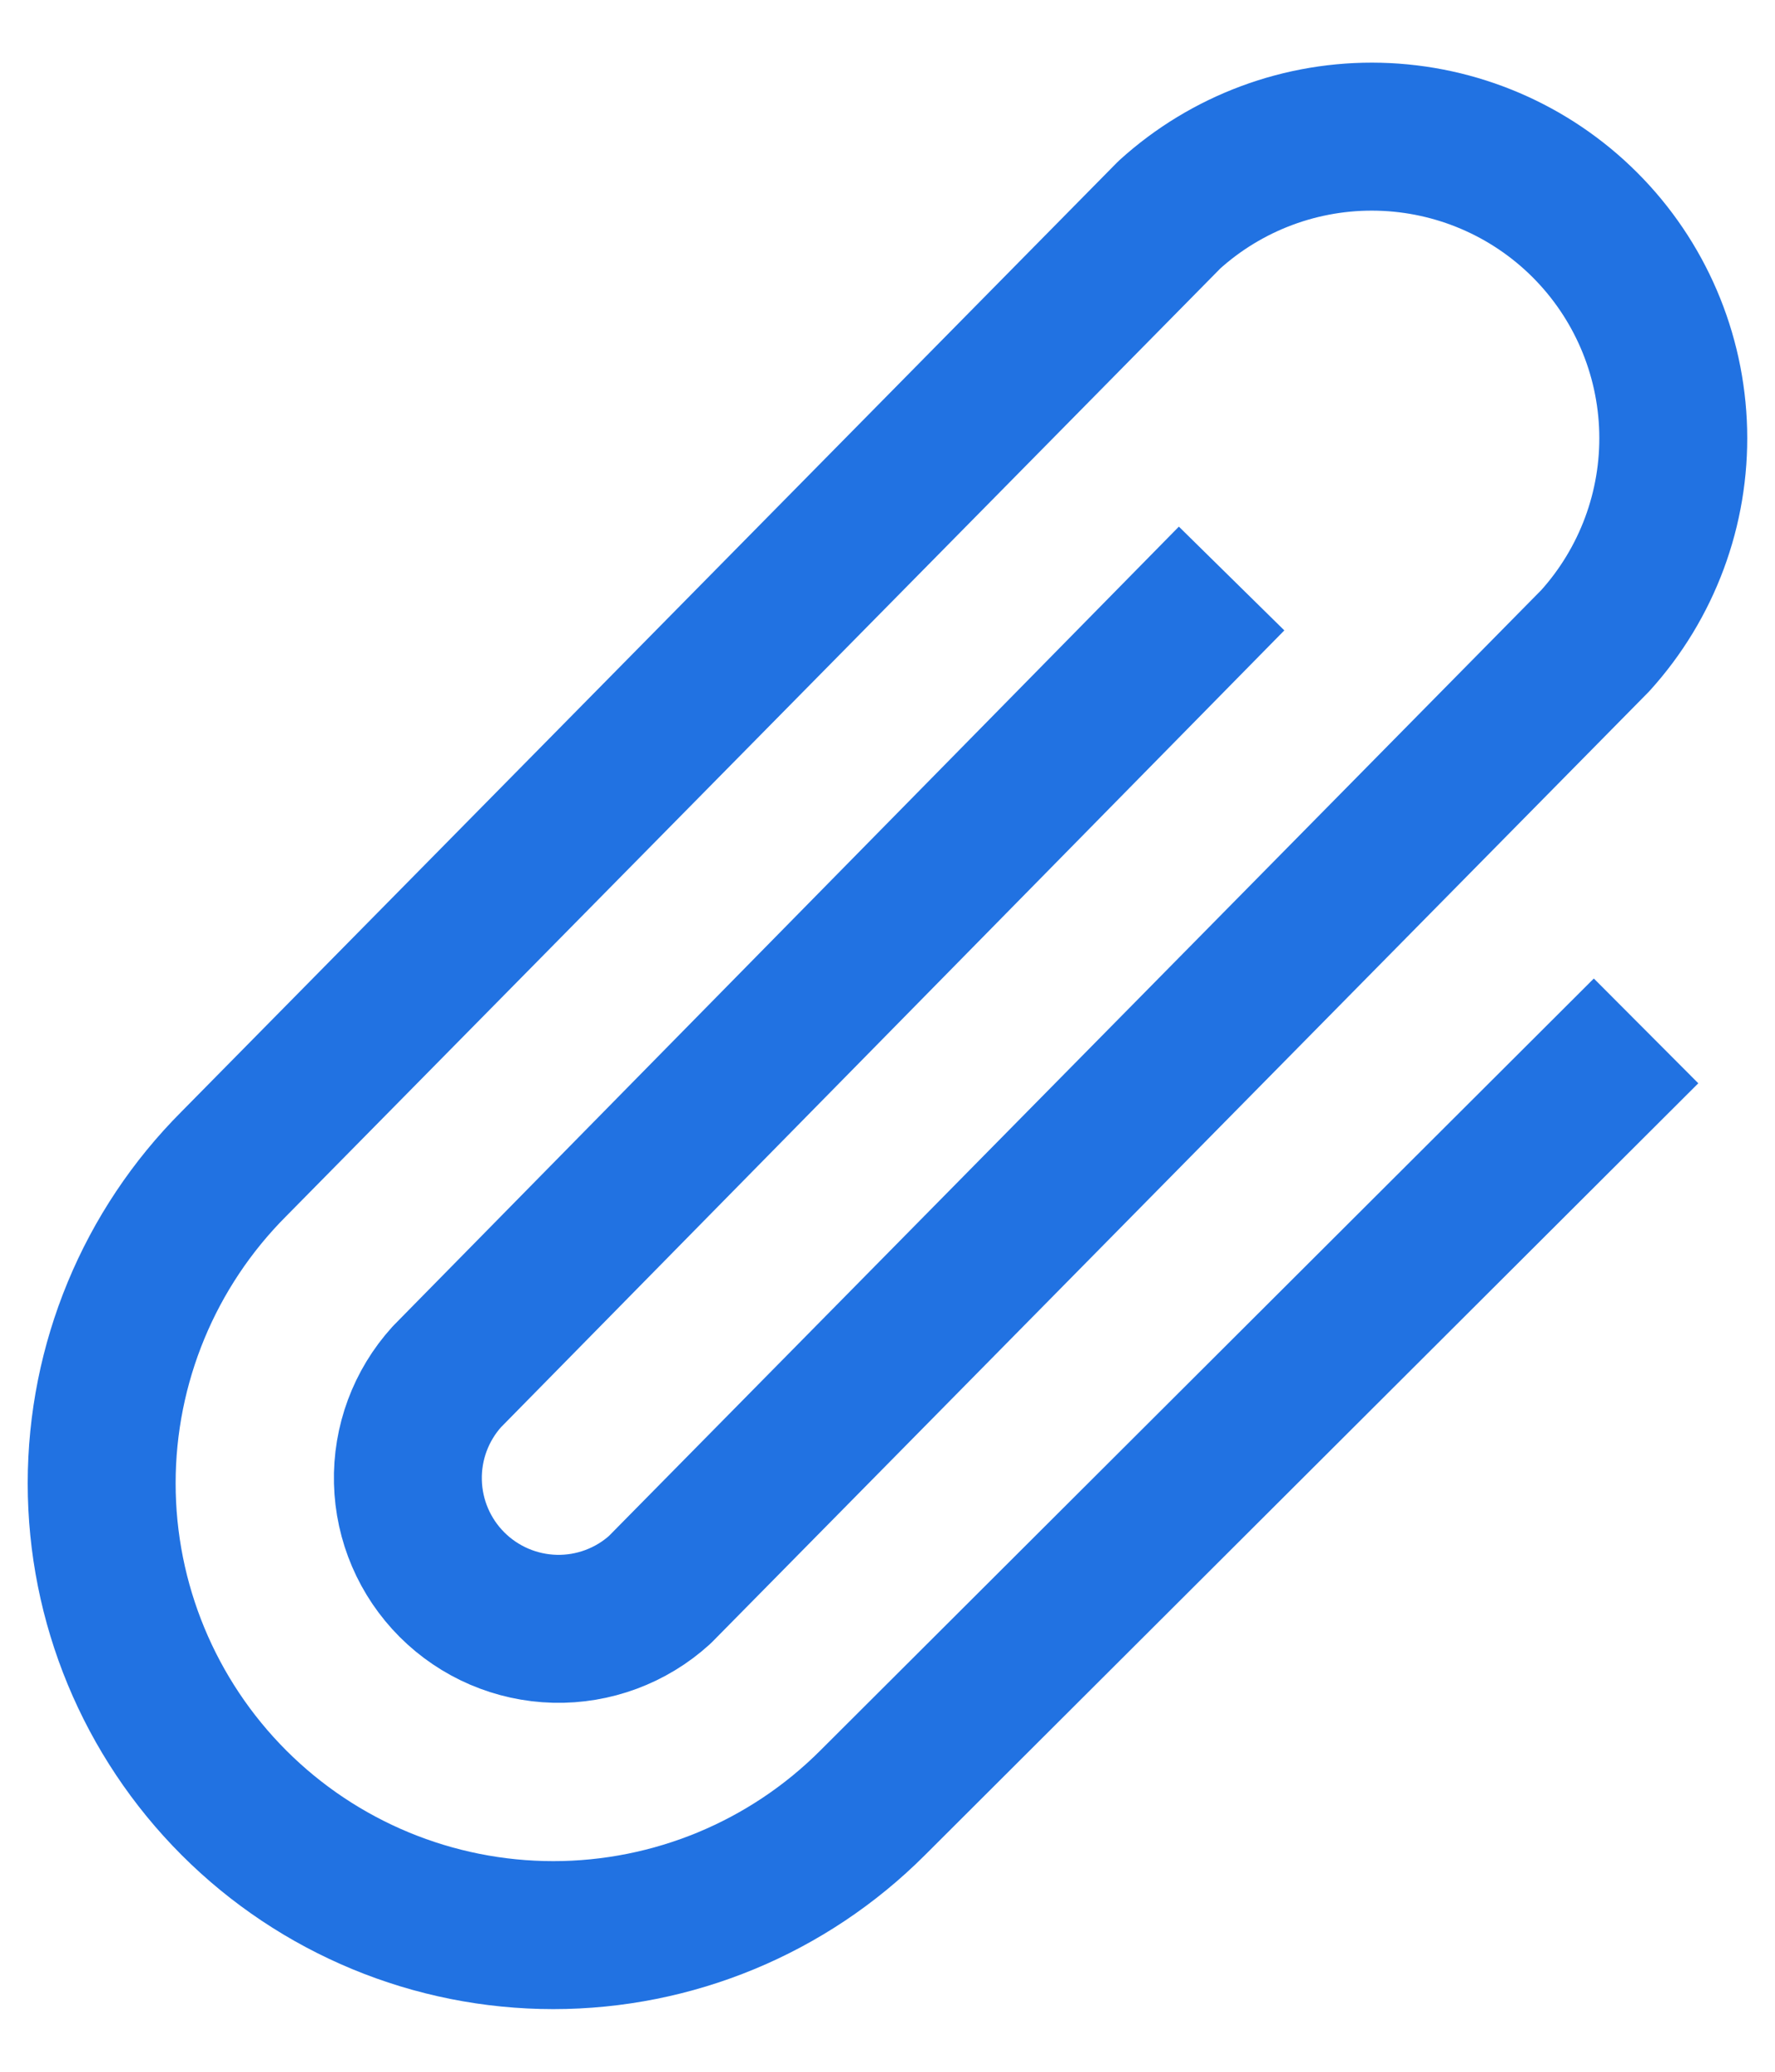
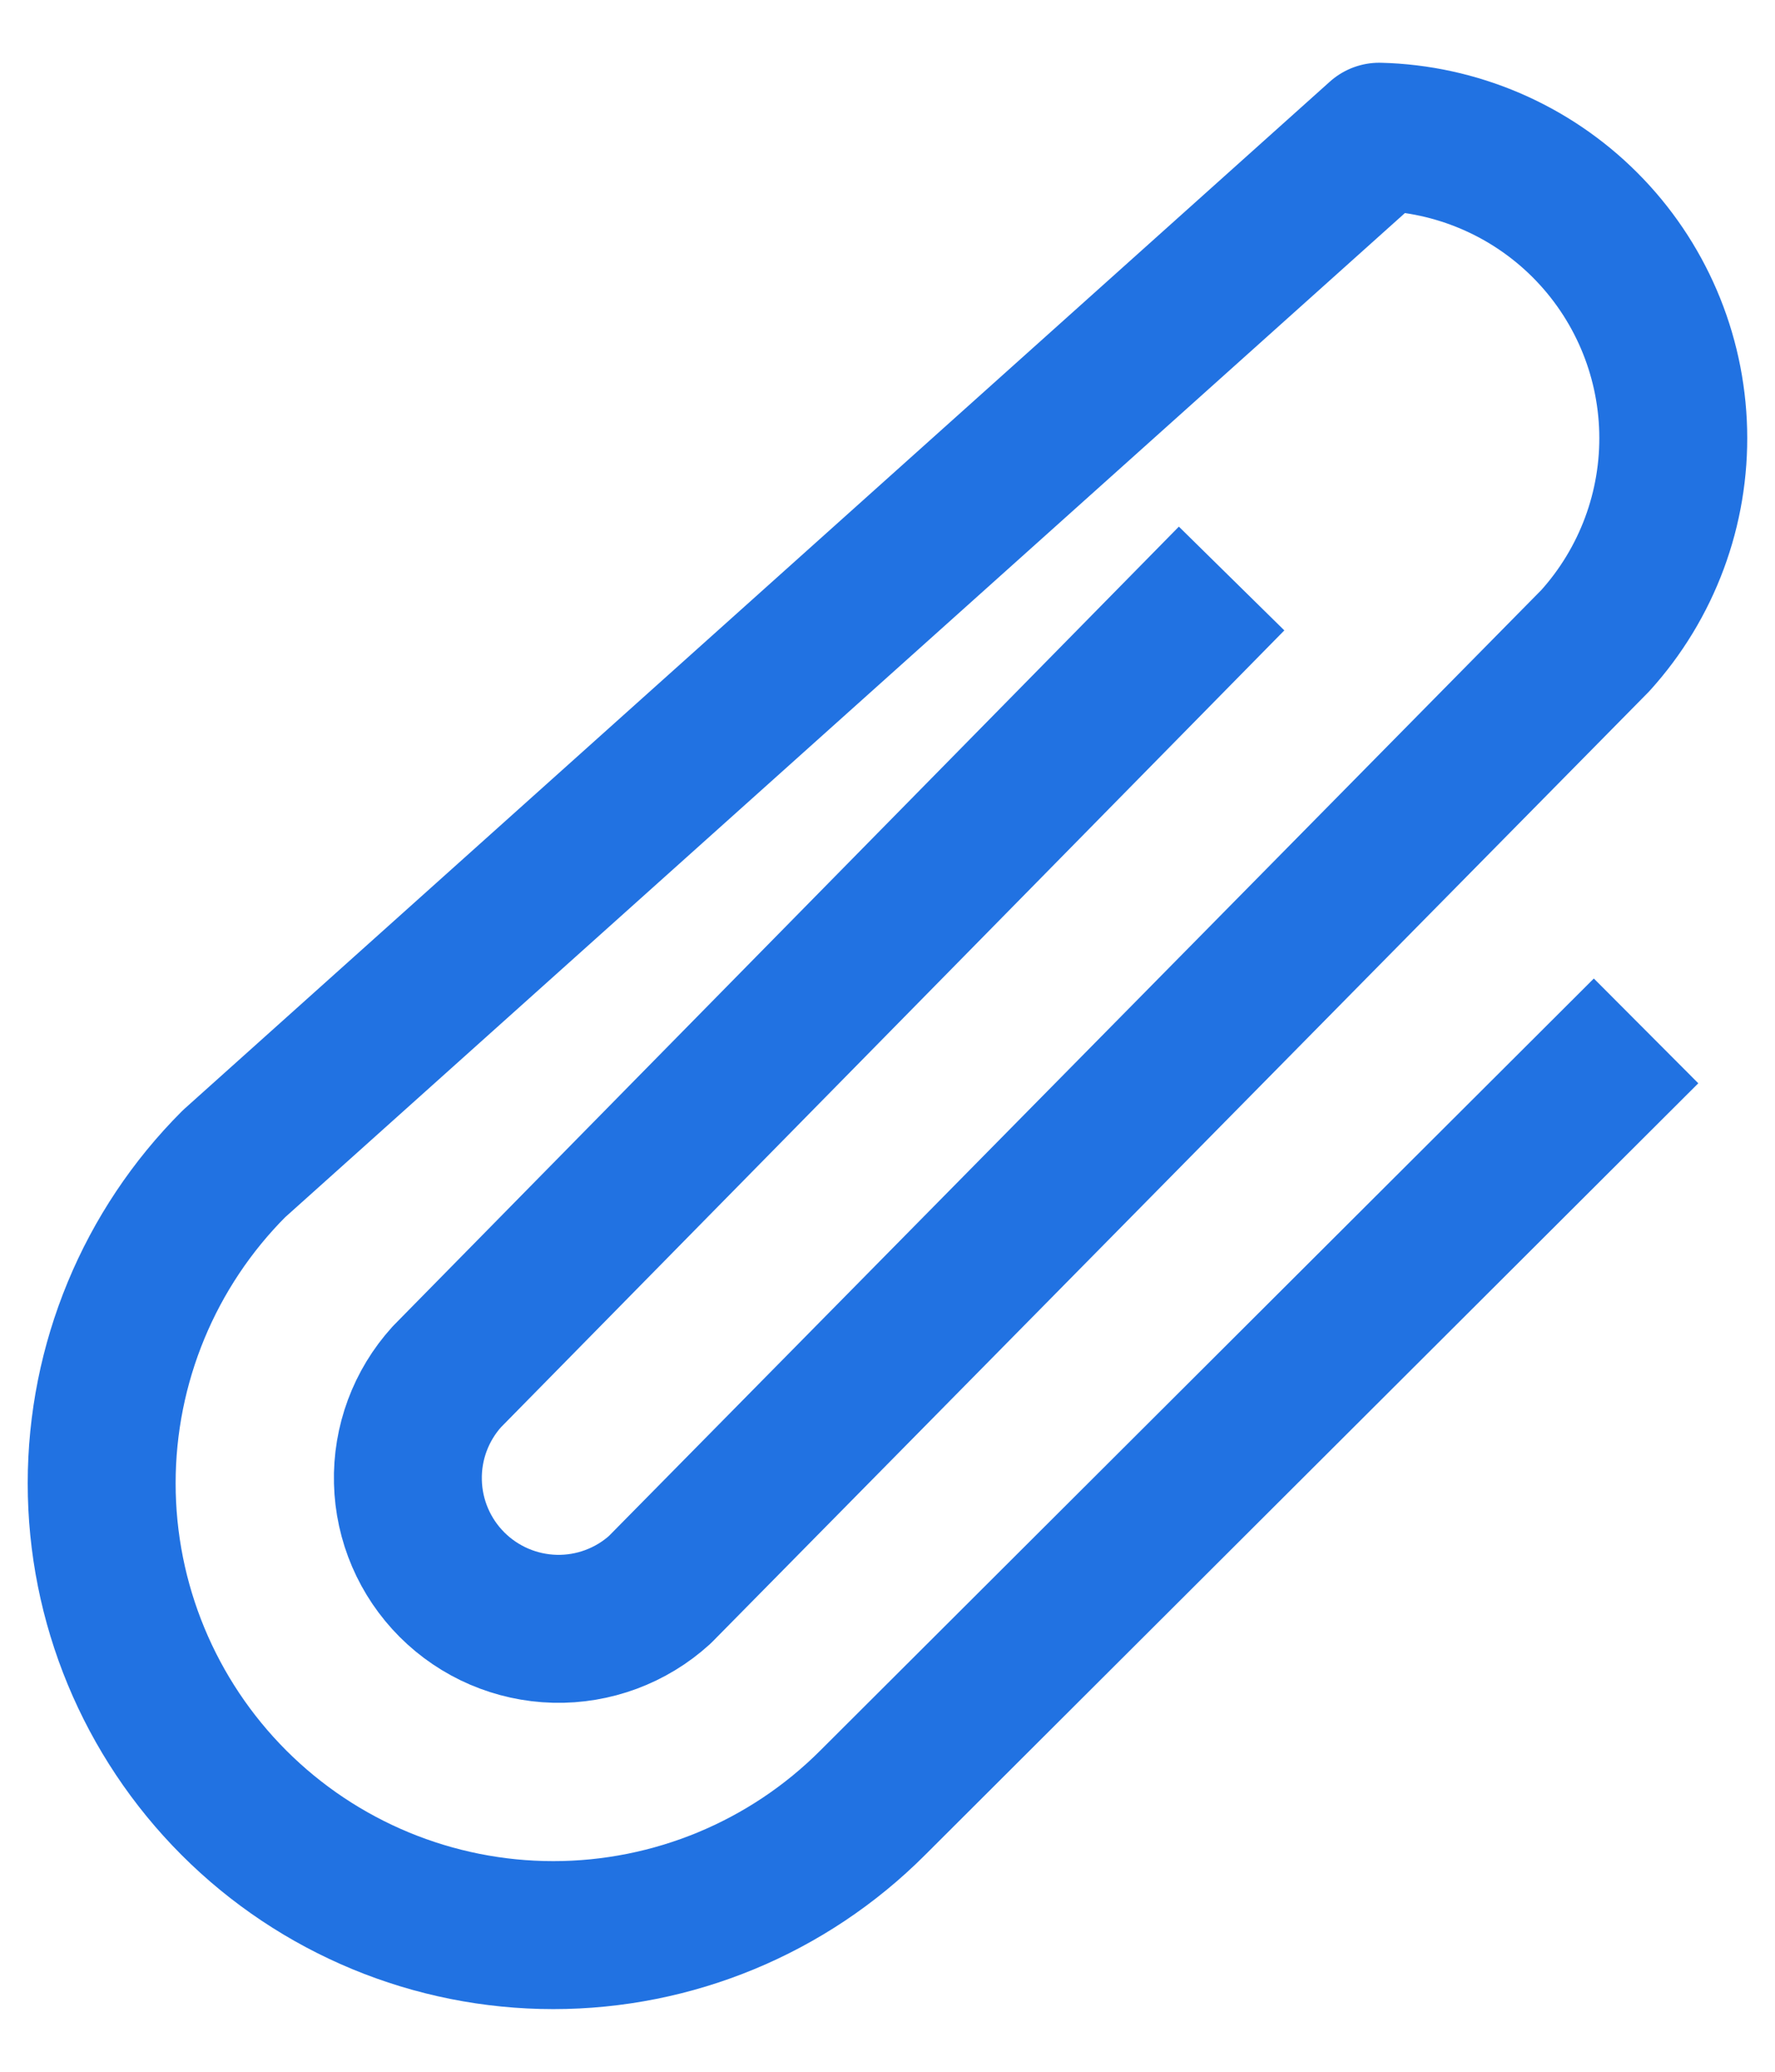
<svg xmlns="http://www.w3.org/2000/svg" width="36" height="42" viewBox="0 0 36 42" fill="none">
-   <path d="M24.979 11.728L9.063 27.911C8.536 28.493 8.253 29.254 8.273 30.039C8.292 30.823 8.612 31.57 9.167 32.125C9.722 32.68 10.469 33 11.254 33.02C12.038 33.039 12.8 32.756 13.381 32.229L32.354 12.989C33.407 11.826 33.974 10.302 33.935 8.733C33.896 7.165 33.256 5.671 32.146 4.561C31.036 3.451 29.542 2.811 27.973 2.772C26.404 2.733 24.881 3.299 23.718 4.353L4.745 23.593C3.028 25.311 2.062 27.641 2.062 30.07C2.062 32.499 3.028 34.829 4.745 36.547C6.463 38.265 8.793 39.23 11.222 39.23C13.652 39.23 15.982 38.265 17.699 36.547L33.385 20.899" stroke="#2172E2" stroke-width="3" stroke-linejoin="round" />
+   <path d="M24.979 11.728L9.063 27.911C8.536 28.493 8.253 29.254 8.273 30.039C8.292 30.823 8.612 31.57 9.167 32.125C9.722 32.68 10.469 33 11.254 33.02C12.038 33.039 12.8 32.756 13.381 32.229L32.354 12.989C33.407 11.826 33.974 10.302 33.935 8.733C33.896 7.165 33.256 5.671 32.146 4.561C31.036 3.451 29.542 2.811 27.973 2.772L4.745 23.593C3.028 25.311 2.062 27.641 2.062 30.07C2.062 32.499 3.028 34.829 4.745 36.547C6.463 38.265 8.793 39.23 11.222 39.23C13.652 39.23 15.982 38.265 17.699 36.547L33.385 20.899" stroke="#2172E2" stroke-width="3" stroke-linejoin="round" />
</svg>